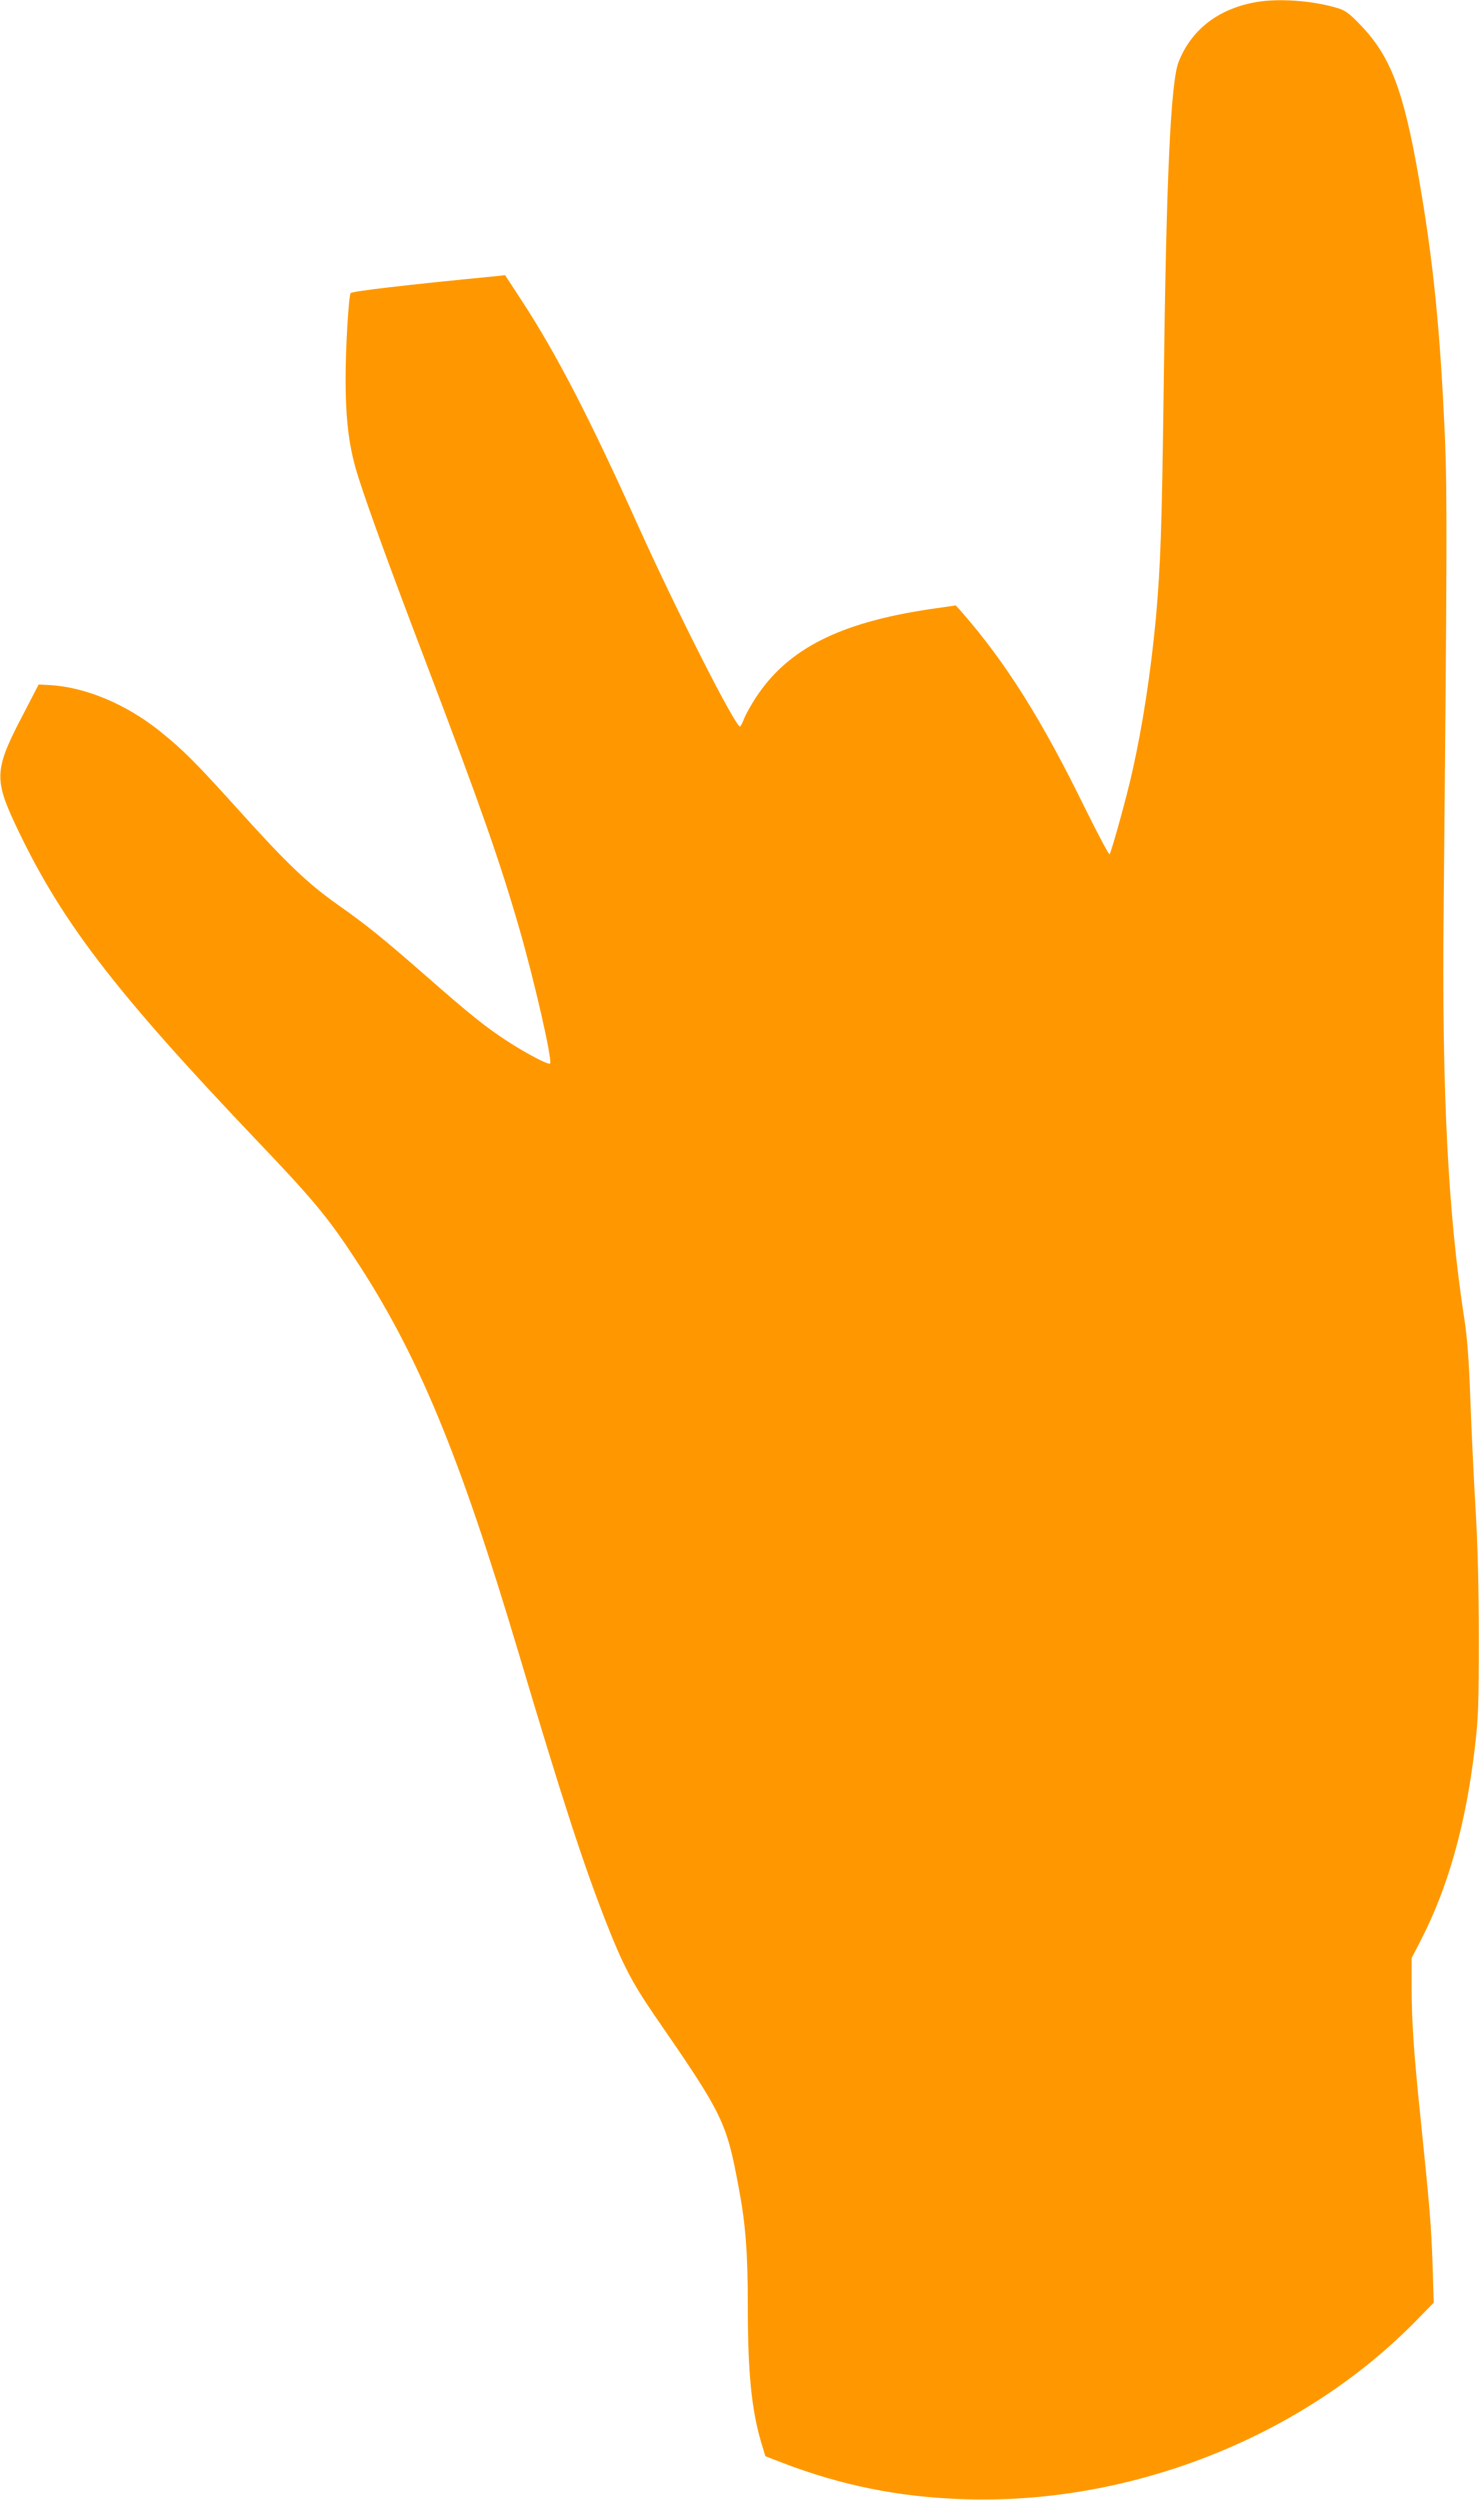
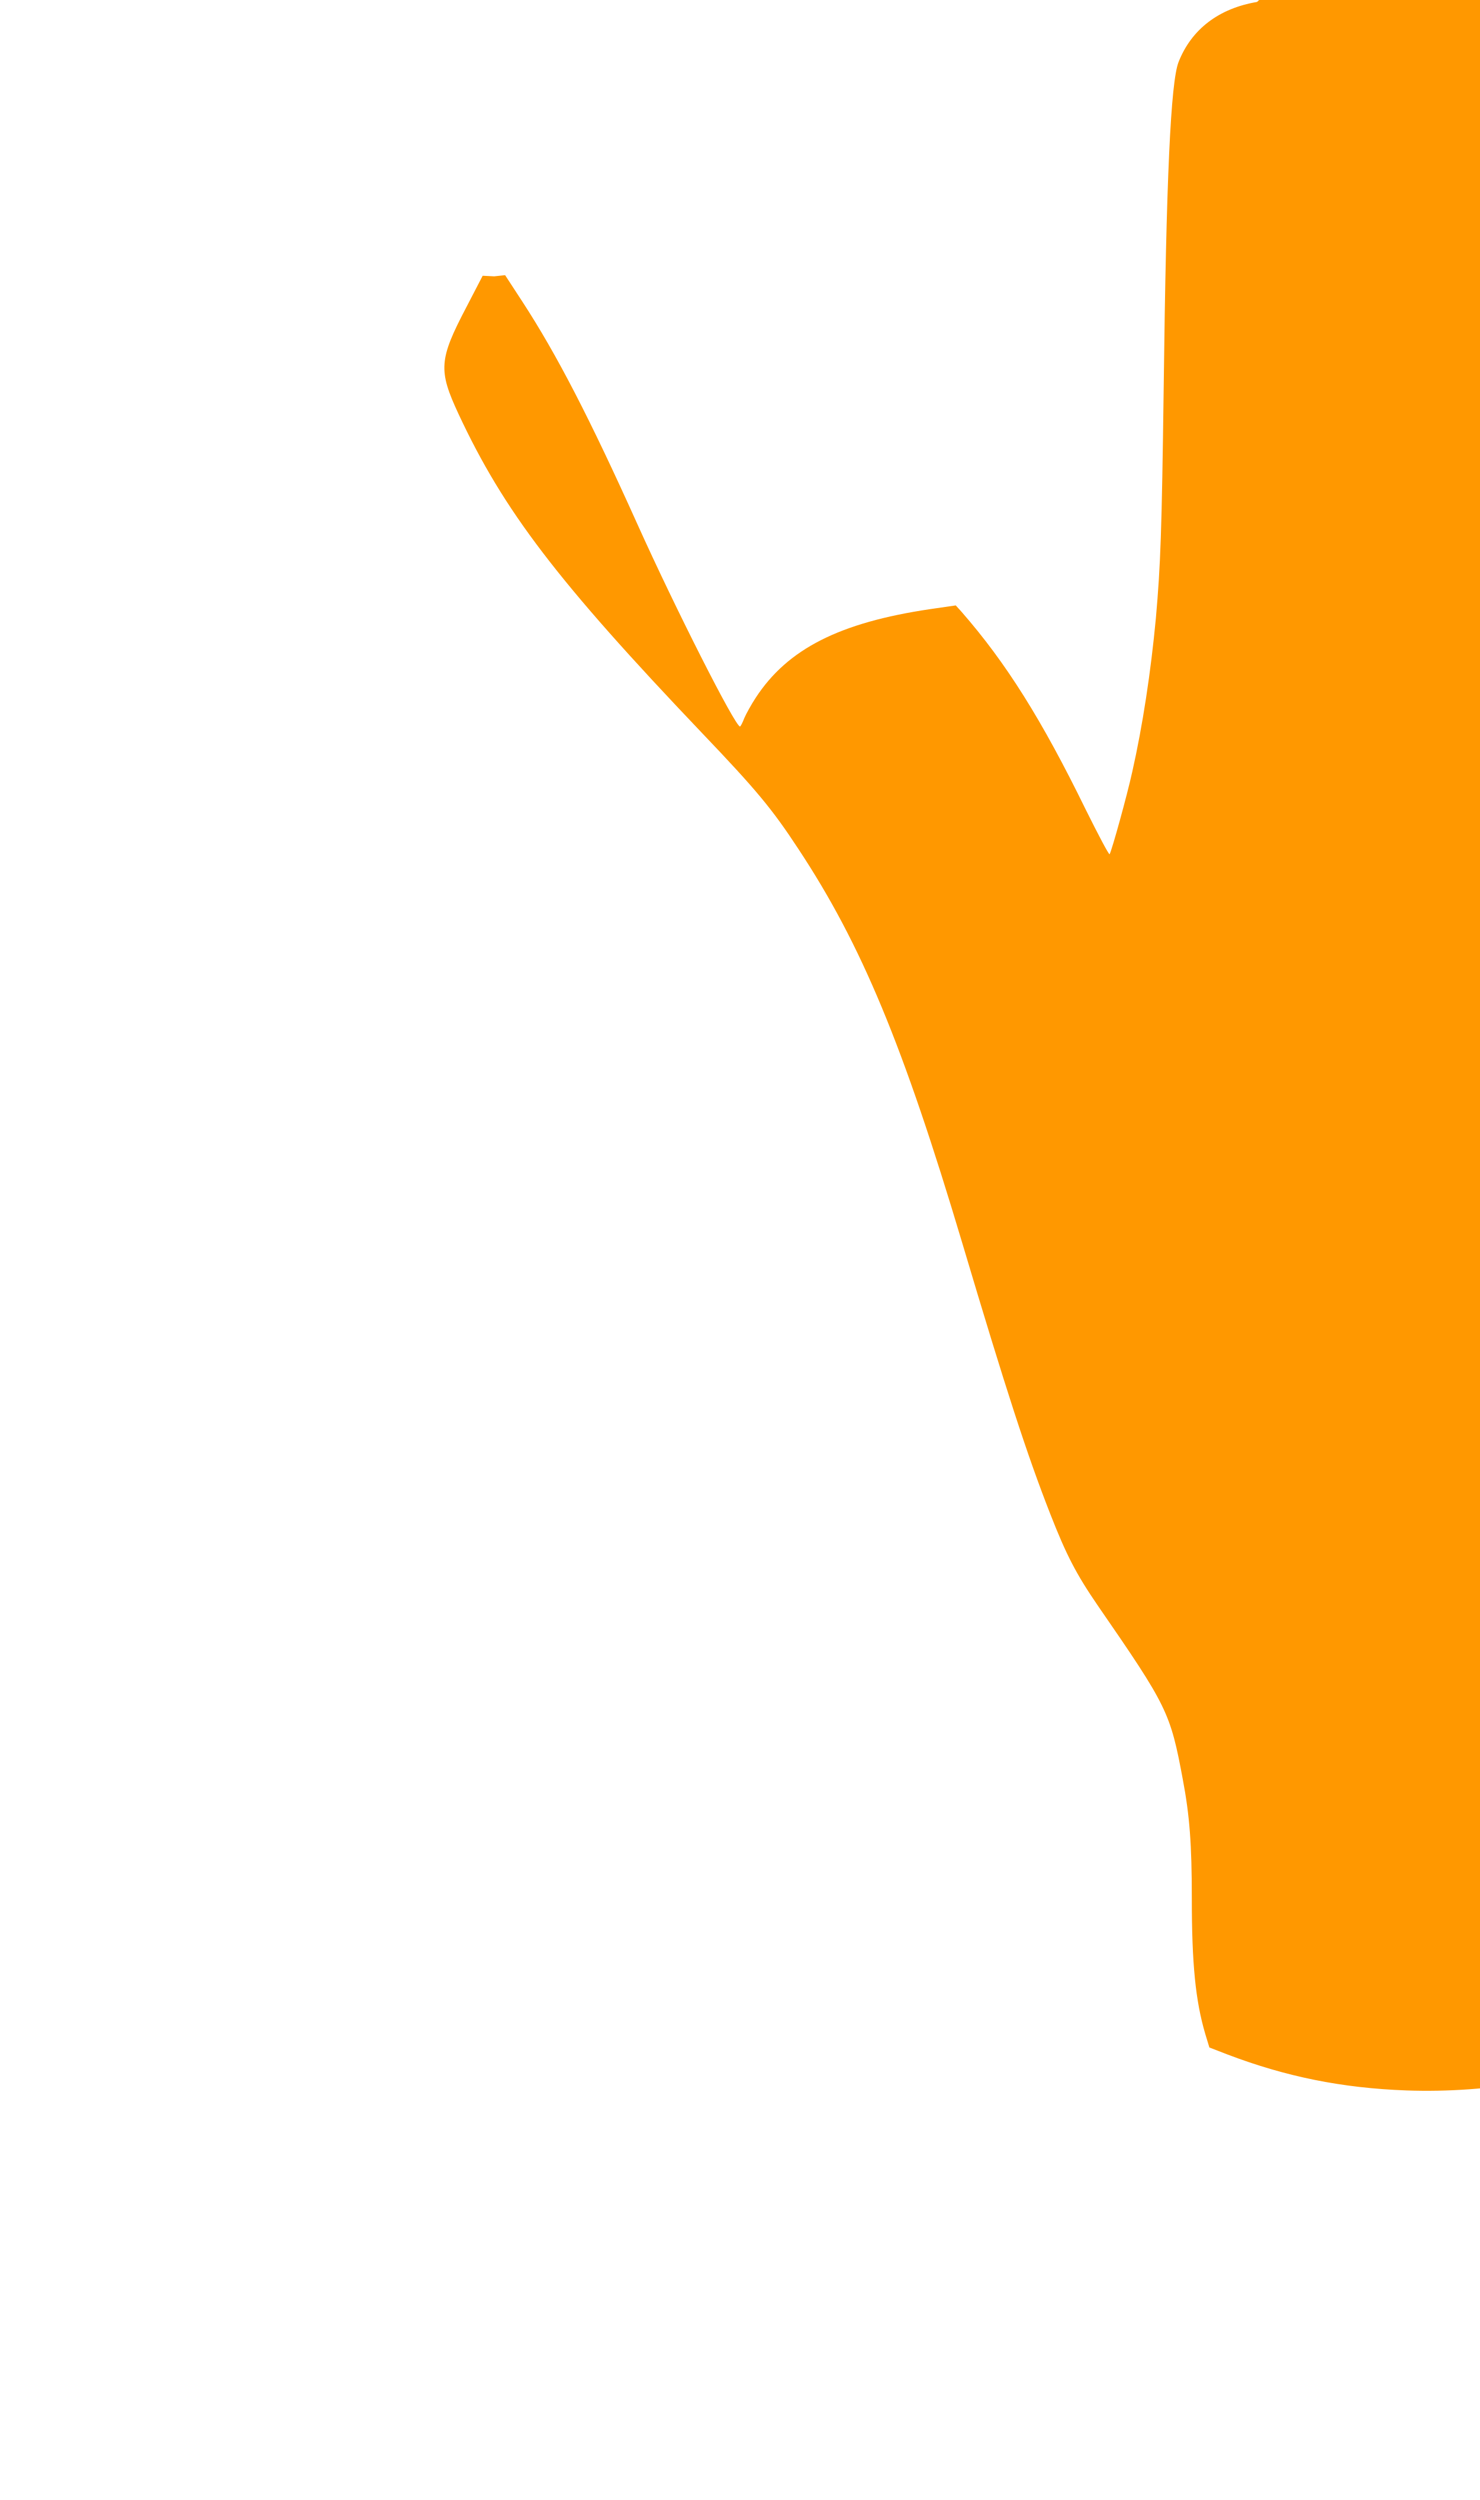
<svg xmlns="http://www.w3.org/2000/svg" version="1.0" width="758pt" height="1280pt" viewBox="0 0 758 1280" preserveAspectRatio="xMidYMid meet">
  <g transform="translate(0,1280) scale(0.1,-0.1)" fill="#ff9800" stroke="none">
-     <path d="M6438 12790 c-196 -33 -336 -140 -402 -308 -40 -104 -63 -592 -76 -1667 -10 -744 -16 -907 -40 -1180 -26 -277 -68 -552 -121 -787 -27 -123 -105 -404 -116 -422 -3 -5 -58 99 -123 230 -224 458 -407 750 -636 1012 l-29 32 -131 -19 c-465 -69 -730 -204 -893 -453 -23 -35 -49 -82 -59 -105 -9 -24 -19 -43 -22 -43 -25 0 -331 604 -525 1035 -244 542 -413 869 -588 1138 l-90 138 -56 -6 c-463 -45 -726 -76 -735 -86 -10 -11 -26 -278 -26 -433 0 -226 18 -366 69 -521 51 -159 166 -474 336 -920 288 -758 384 -1031 486 -1384 77 -268 170 -674 156 -687 -8 -8 -120 51 -216 113 -111 72 -189 134 -416 333 -229 200 -304 261 -456 368 -156 111 -261 211 -512 490 -216 239 -279 302 -397 397 -173 139 -381 226 -563 237 l-59 3 -83 -160 c-141 -269 -145 -323 -41 -547 232 -497 504 -854 1250 -1637 274 -287 356 -385 491 -591 323 -489 536 -1001 840 -2020 225 -755 331 -1081 450 -1385 83 -212 133 -308 244 -470 356 -516 371 -546 435 -890 35 -185 46 -332 46 -606 0 -339 19 -527 69 -697 l21 -69 93 -36 c300 -114 587 -172 917 -184 851 -30 1725 311 2309 900 l104 106 -6 198 c-7 197 -13 277 -61 743 -35 336 -46 499 -46 674 l0 150 45 87 c140 271 230 588 277 977 19 154 22 229 22 572 0 256 -6 497 -18 685 -9 160 -21 409 -26 555 -6 173 -16 310 -30 395 -84 543 -116 1167 -106 2105 17 1779 18 2131 7 2395 -24 558 -59 908 -132 1330 -80 464 -147 638 -304 800 -61 63 -78 74 -130 88 -126 35 -287 45 -397 27z" />
+     <path d="M6438 12790 c-196 -33 -336 -140 -402 -308 -40 -104 -63 -592 -76 -1667 -10 -744 -16 -907 -40 -1180 -26 -277 -68 -552 -121 -787 -27 -123 -105 -404 -116 -422 -3 -5 -58 99 -123 230 -224 458 -407 750 -636 1012 l-29 32 -131 -19 c-465 -69 -730 -204 -893 -453 -23 -35 -49 -82 -59 -105 -9 -24 -19 -43 -22 -43 -25 0 -331 604 -525 1035 -244 542 -413 869 -588 1138 l-90 138 -56 -6 l-59 3 -83 -160 c-141 -269 -145 -323 -41 -547 232 -497 504 -854 1250 -1637 274 -287 356 -385 491 -591 323 -489 536 -1001 840 -2020 225 -755 331 -1081 450 -1385 83 -212 133 -308 244 -470 356 -516 371 -546 435 -890 35 -185 46 -332 46 -606 0 -339 19 -527 69 -697 l21 -69 93 -36 c300 -114 587 -172 917 -184 851 -30 1725 311 2309 900 l104 106 -6 198 c-7 197 -13 277 -61 743 -35 336 -46 499 -46 674 l0 150 45 87 c140 271 230 588 277 977 19 154 22 229 22 572 0 256 -6 497 -18 685 -9 160 -21 409 -26 555 -6 173 -16 310 -30 395 -84 543 -116 1167 -106 2105 17 1779 18 2131 7 2395 -24 558 -59 908 -132 1330 -80 464 -147 638 -304 800 -61 63 -78 74 -130 88 -126 35 -287 45 -397 27z" />
  </g>
</svg>